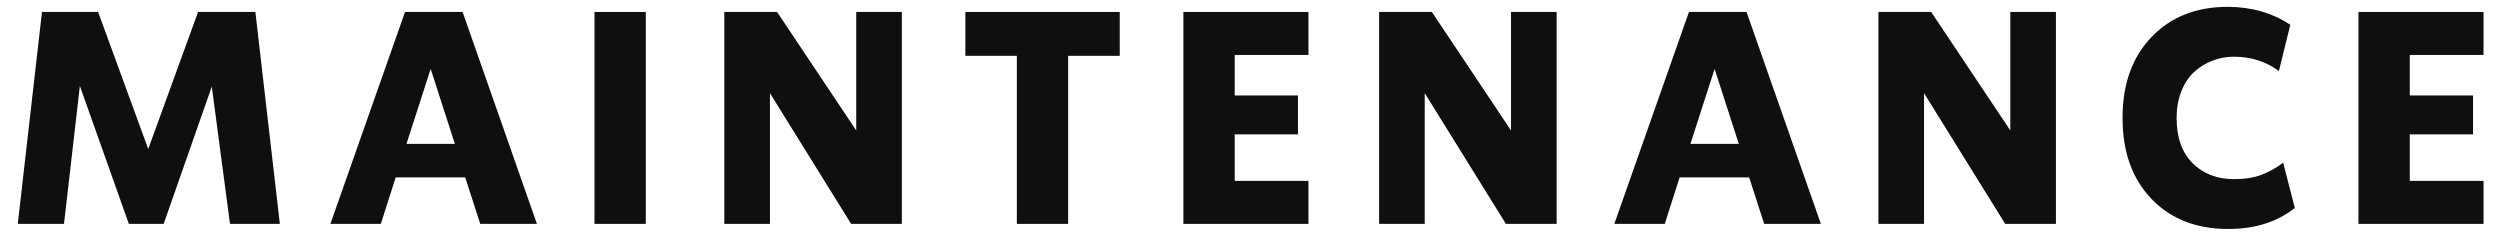
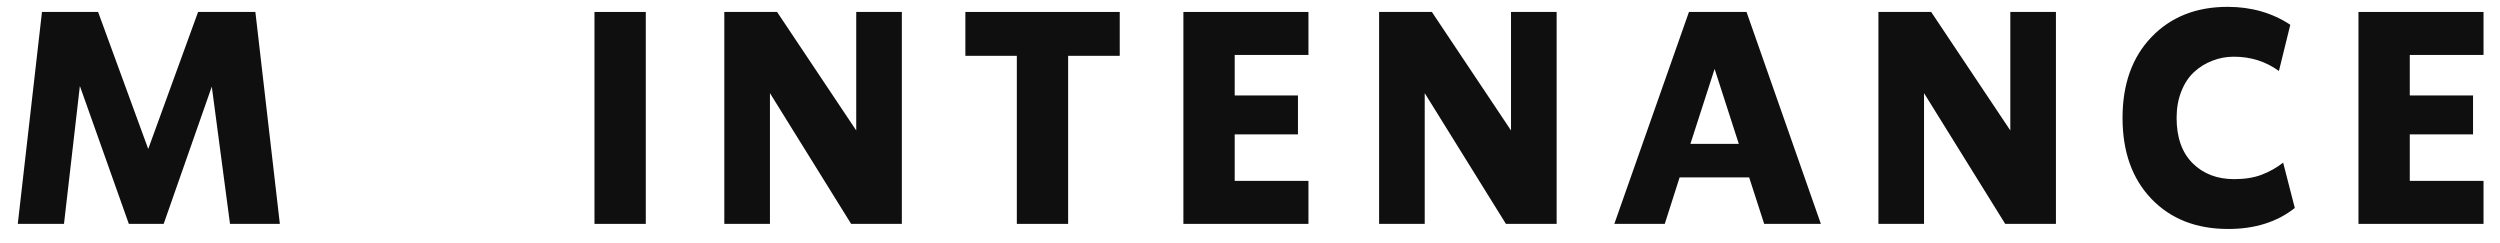
<svg xmlns="http://www.w3.org/2000/svg" width="134" height="13" viewBox="0 0 134 13" fill="none">
  <path d="M133.117 0.641V2.945H129.164V5.117H132.555V7.203H129.164V9.695H133.117V12H126.414V0.641H133.117Z" fill="#0F0F0F" />
  <path d="M119.432 12.273C117.718 12.273 116.346 11.734 115.314 10.656C114.283 9.578 113.768 8.133 113.768 6.32C113.768 4.513 114.283 3.07 115.314 1.992C116.351 0.909 117.713 0.367 119.4 0.367C120.671 0.367 121.791 0.688 122.76 1.328L122.15 3.805C121.447 3.294 120.643 3.039 119.736 3.039C119.325 3.039 118.937 3.112 118.572 3.258C118.208 3.398 117.882 3.602 117.596 3.867C117.309 4.133 117.083 4.479 116.916 4.906C116.749 5.328 116.666 5.799 116.666 6.32C116.666 7.367 116.952 8.177 117.525 8.75C118.098 9.318 118.84 9.602 119.752 9.602C120.32 9.602 120.809 9.523 121.221 9.367C121.632 9.211 122.018 8.995 122.377 8.719L123.002 11.148C122.054 11.898 120.864 12.273 119.432 12.273Z" fill="#0F0F0F" />
  <path d="M107.753 6.992V0.641H110.198V12H107.479L103.128 4.992V12H100.683V0.641H103.511L107.753 6.992Z" fill="#0F0F0F" />
  <path d="M97.599 12H94.56L93.755 9.508H90.028L89.231 12H86.528L90.528 0.641H93.614L97.599 12ZM91.903 3.695L90.606 7.711H93.2L91.903 3.695Z" fill="#0F0F0F" />
  <path d="M80.99 6.992V0.641H83.436V12H80.717L76.365 4.992V12H73.92V0.641H76.748L80.99 6.992Z" fill="#0F0F0F" />
  <path d="M70.133 0.641V2.945H66.18V5.117H69.57V7.203H66.18V9.695H70.133V12H63.43V0.641H70.133Z" fill="#0F0F0F" />
  <path d="M60.018 0.641V2.992H57.252V12H54.502V2.992H51.744V0.641H60.018Z" fill="#0F0F0F" />
  <path d="M45.894 6.992V0.641H48.339V12H45.62L41.269 4.992V12H38.823V0.641H41.651L45.894 6.992Z" fill="#0F0F0F" />
  <path d="M31.864 12V0.641H34.614V12H31.864Z" fill="#0F0F0F" />
-   <path d="M28.779 12H25.74L24.936 9.508H21.209L20.412 12H17.709L21.709 0.641H24.795L28.779 12ZM23.084 3.695L21.787 7.711H24.381L23.084 3.695Z" fill="#0F0F0F" />
  <path d="M13.688 0.641L15 12H12.328L11.352 4.641L8.773 12H6.906L4.281 4.609L3.43 12H0.953L2.25 0.641H5.258L7.945 7.984L10.617 0.641H13.688Z" fill="#0F0F0F" />
</svg>